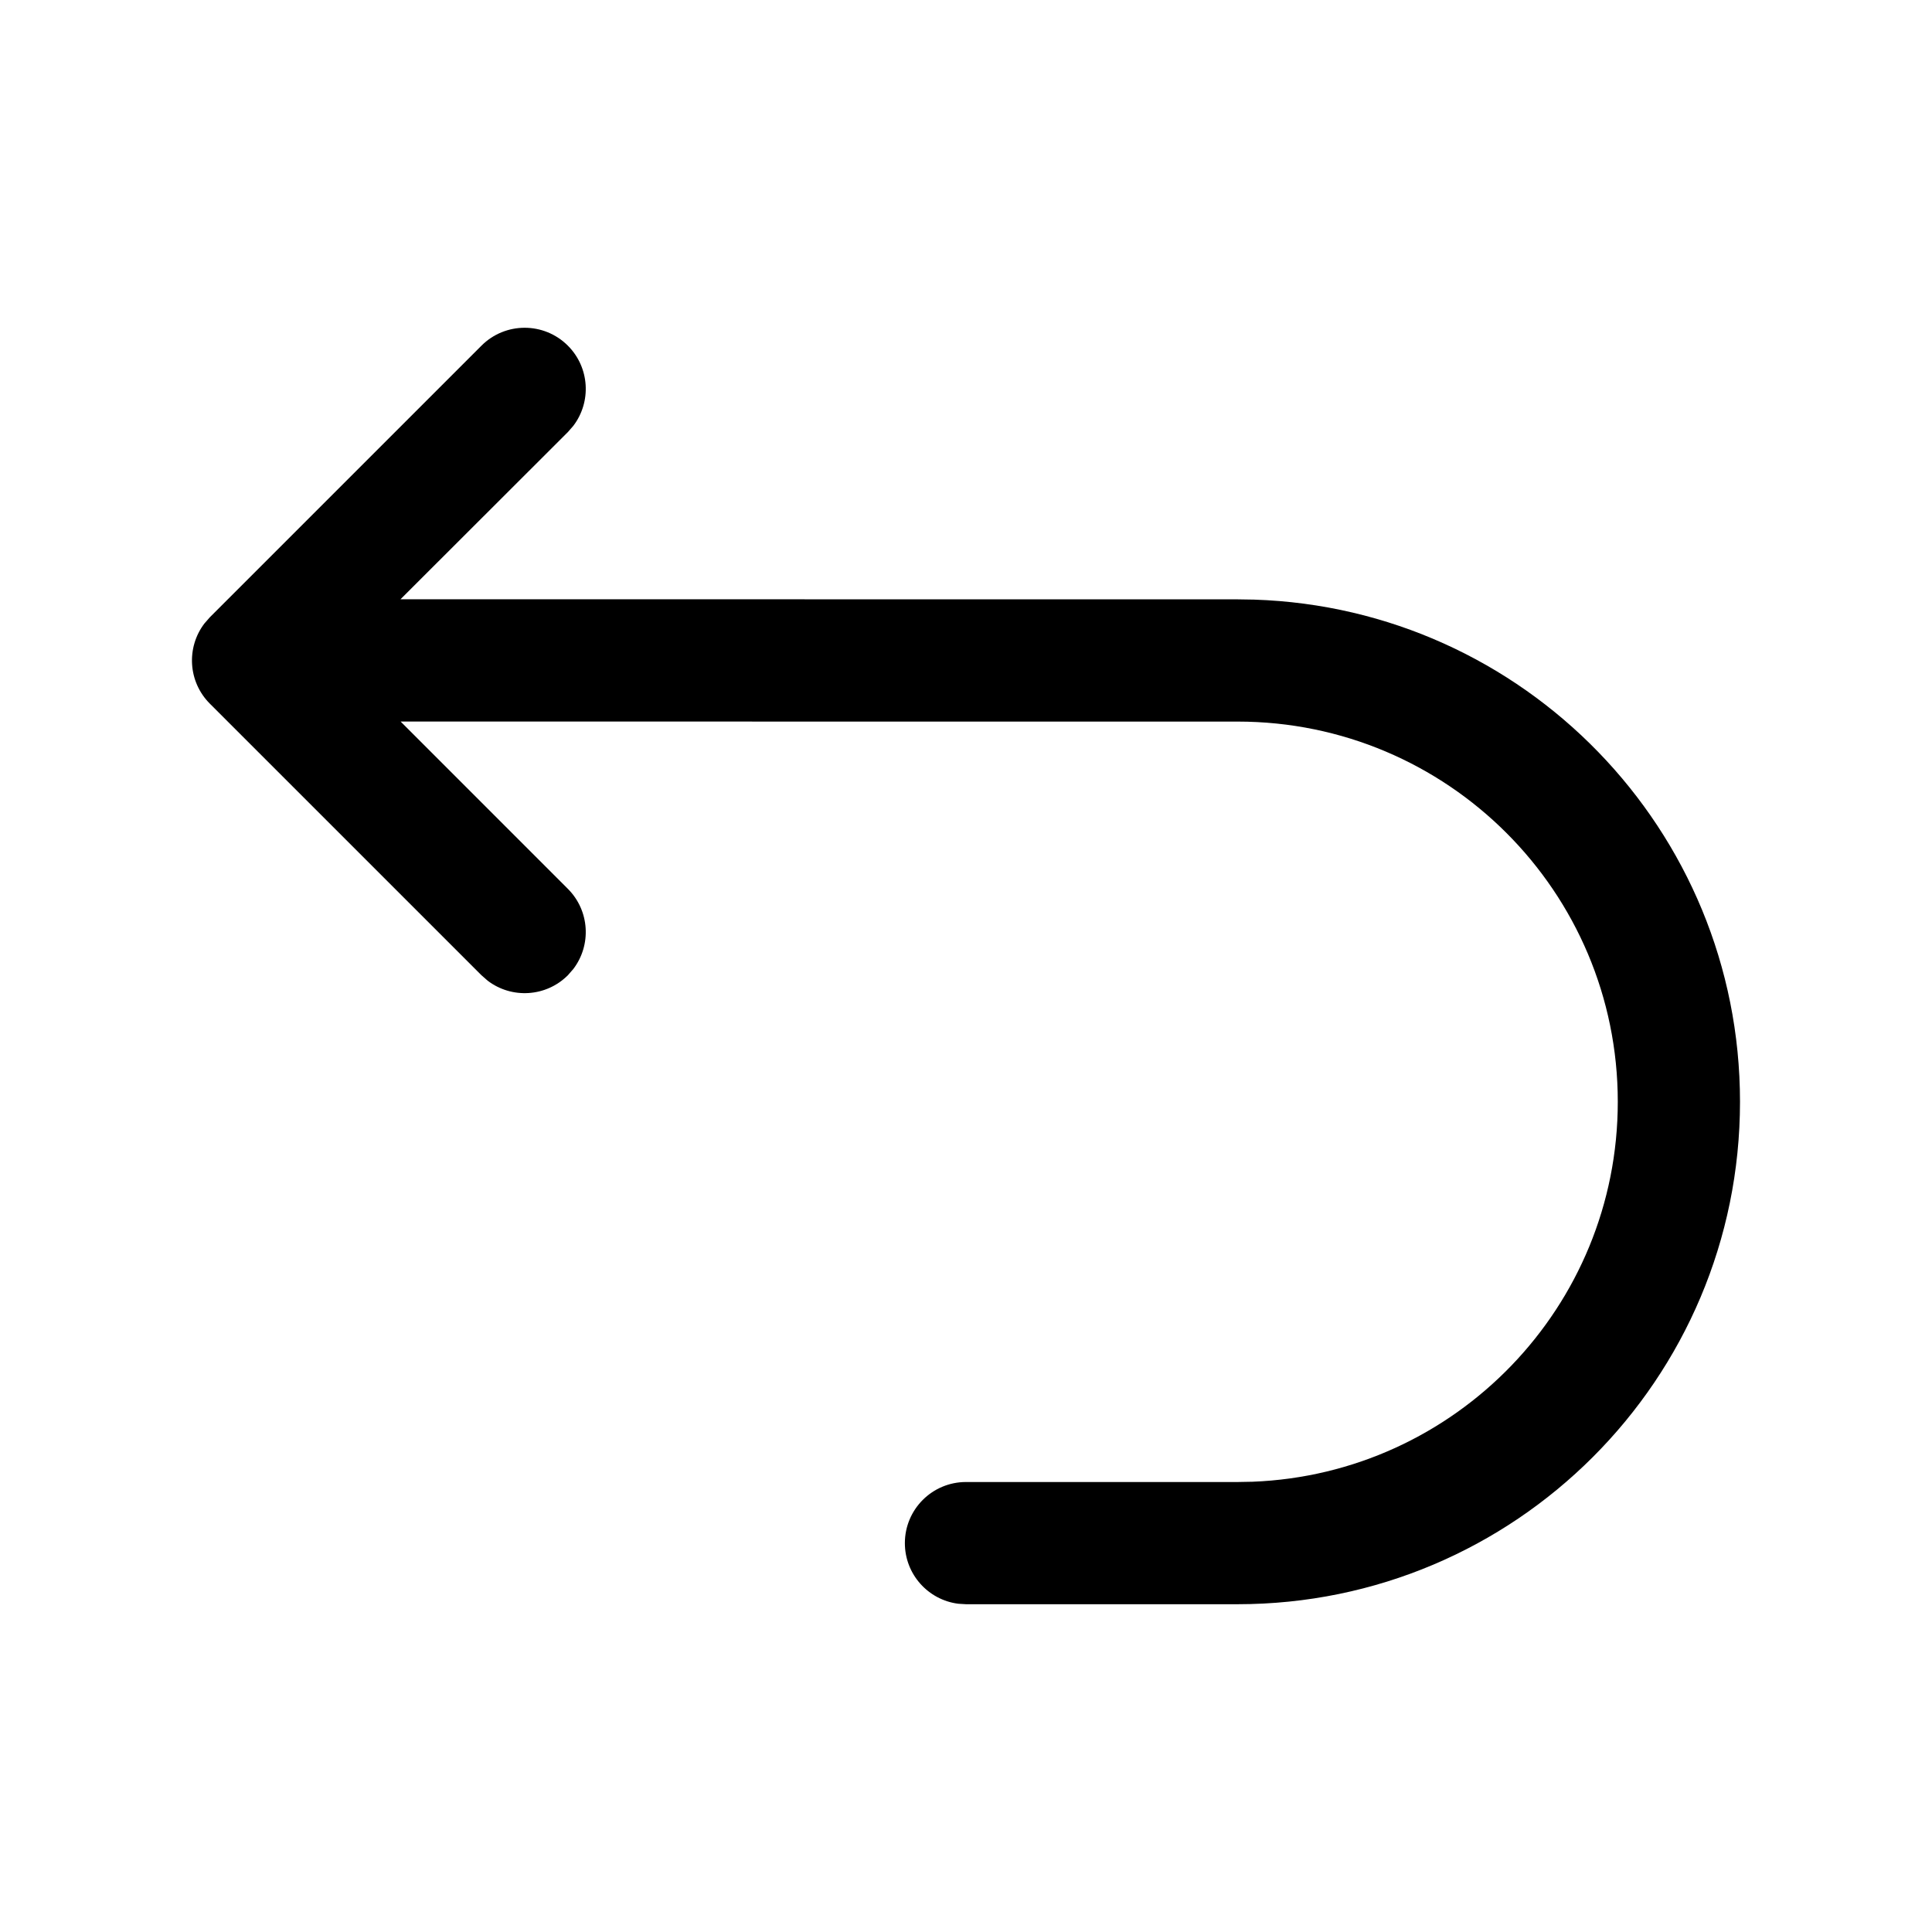
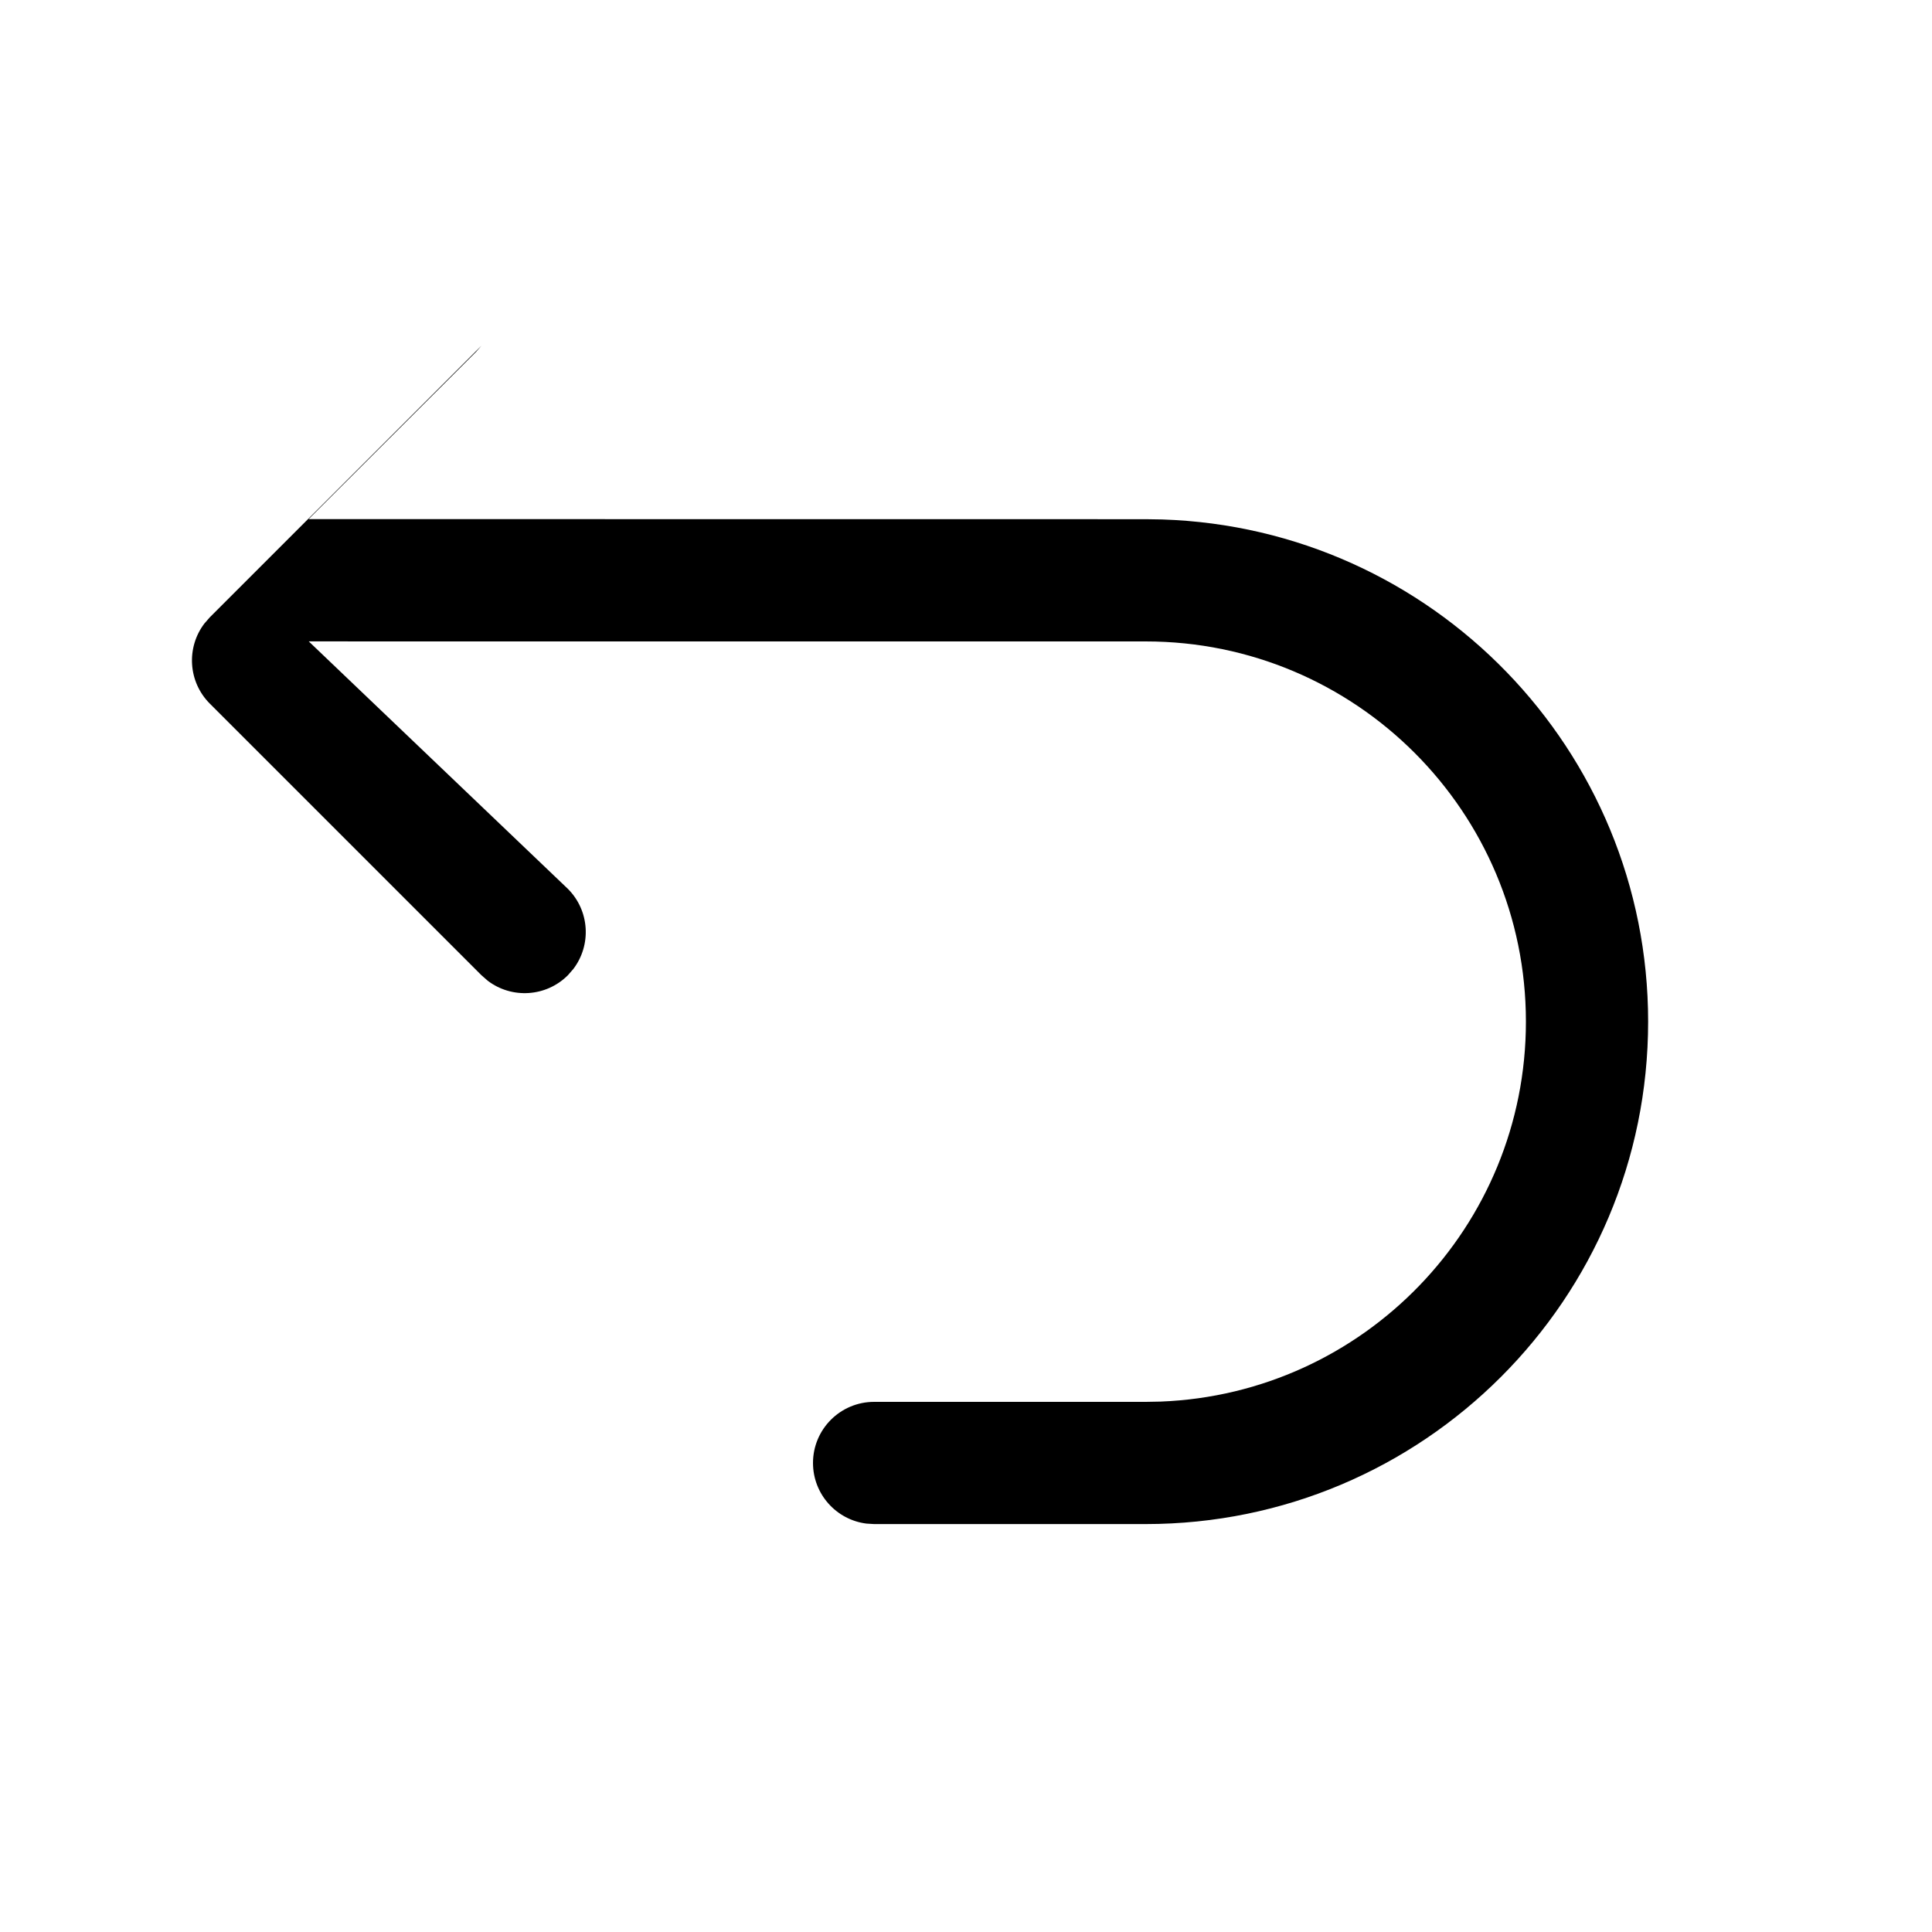
<svg xmlns="http://www.w3.org/2000/svg" fill="#000000" width="800px" height="800px" version="1.1" viewBox="144 144 512 512">
-   <path d="m294.49 379.55c5.797 5.797 6.281 14.895 1.449 21.242l-1.449 1.66c-5.797 5.797-14.895 6.281-21.242 1.449l-1.656-1.449-71.977-71.973c-5.797-5.797-6.277-14.895-1.449-21.242l1.449-1.66 71.977-71.973c6.324-6.324 16.574-6.324 22.898 0 5.797 5.797 6.281 14.895 1.449 21.242l-1.449 1.66-44.355 44.305 221.84 0.023 4.394 0.07c71.5 2.32 128.75 61.012 128.75 133.08 0 73.535-59.613 133.15-133.15 133.15h-71.973l-2.031-0.125c-7.988-1-14.164-7.812-14.164-16.066 0-8.945 7.25-16.195 16.195-16.195h71.973l3.957-0.074c53.812-2.078 96.805-46.363 96.805-100.69 0-55.648-45.113-100.76-100.76-100.76l-221.8-0.008z" fill-rule="evenodd" />
+   <path d="m294.49 379.55c5.797 5.797 6.281 14.895 1.449 21.242l-1.449 1.66c-5.797 5.797-14.895 6.281-21.242 1.449l-1.656-1.449-71.977-71.973c-5.797-5.797-6.277-14.895-1.449-21.242l1.449-1.66 71.977-71.973l-1.449 1.66-44.355 44.305 221.84 0.023 4.394 0.07c71.5 2.32 128.75 61.012 128.75 133.08 0 73.535-59.613 133.15-133.15 133.15h-71.973l-2.031-0.125c-7.988-1-14.164-7.812-14.164-16.066 0-8.945 7.25-16.195 16.195-16.195h71.973l3.957-0.074c53.812-2.078 96.805-46.363 96.805-100.69 0-55.648-45.113-100.76-100.76-100.76l-221.8-0.008z" fill-rule="evenodd" />
</svg>